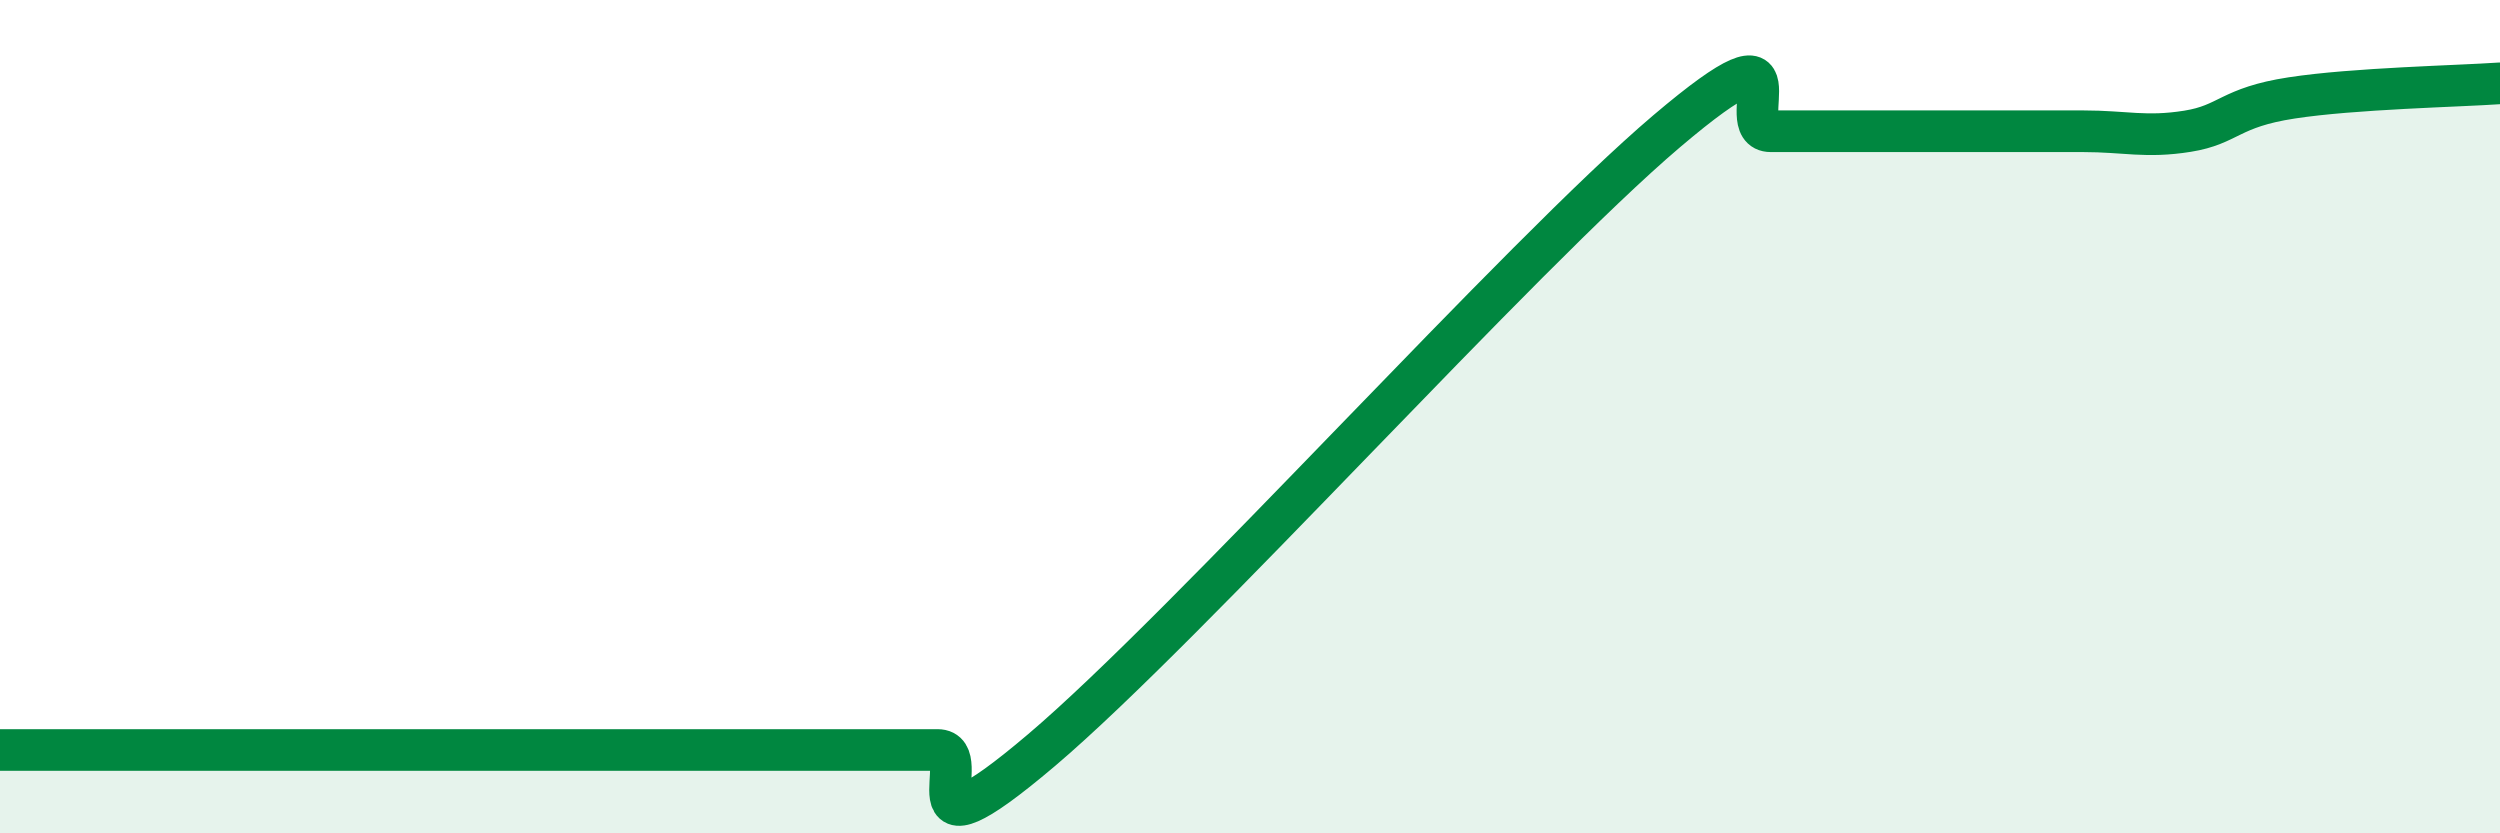
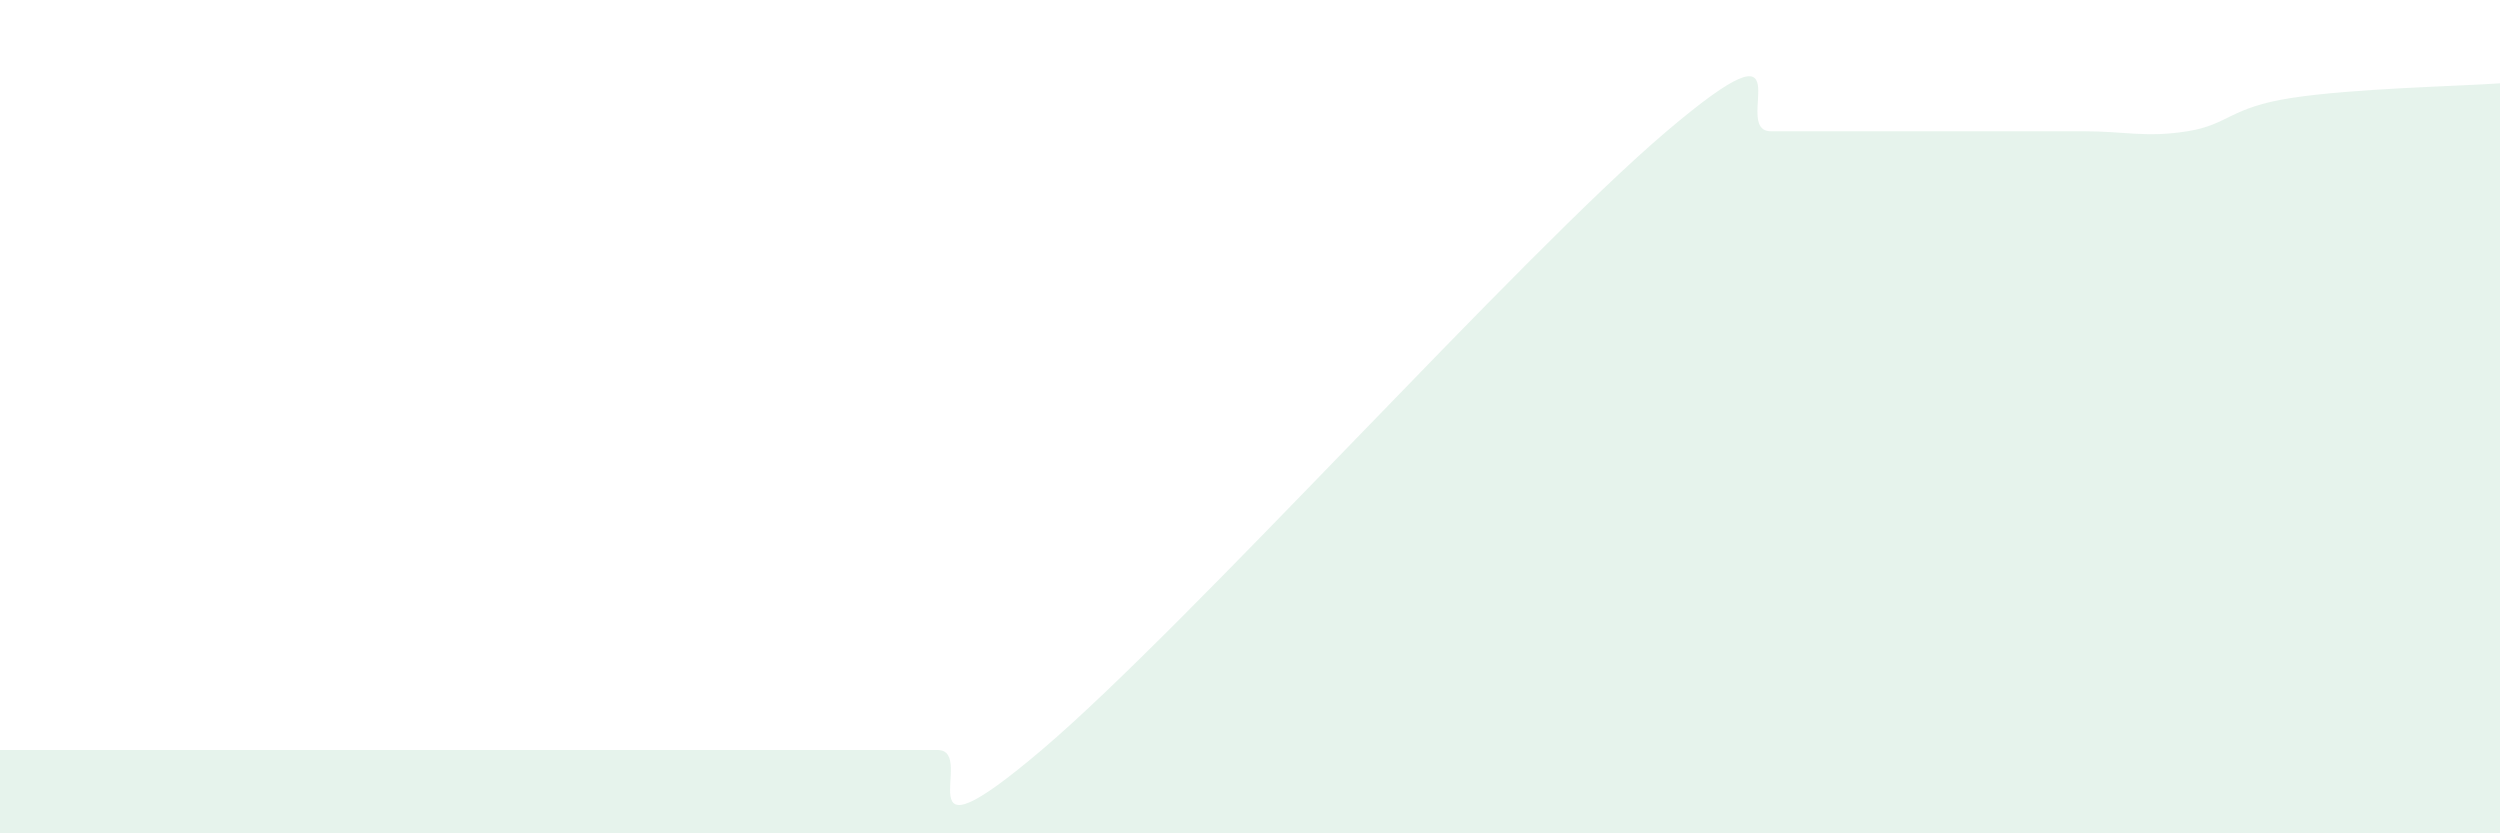
<svg xmlns="http://www.w3.org/2000/svg" width="60" height="20" viewBox="0 0 60 20">
-   <path d="M 0,18 C 0.5,18 1.5,18 2.5,18 C 3.5,18 4,18 5,18 C 6,18 6.5,18 7.5,18 C 8.5,18 9,18 10,18 C 11,18 11.5,18 12.5,18 C 13.5,18 14,18 15,18 C 16,18 16.5,18 17.5,18 C 18.5,18 19,18 20,18 C 21,18 21.5,18 22.5,18 C 23.5,18 21.5,20.97 25,18 C 28.5,15.03 36.5,6.12 40,3.15 C 43.5,0.18 41.5,3.15 42.5,3.15 C 43.5,3.15 44,3.15 45,3.15 C 46,3.15 46.5,3.15 47.5,3.15 C 48.5,3.15 49,3.15 50,3.15 C 51,3.15 51.5,3.31 52.5,3.15 C 53.5,2.99 53.5,2.58 55,2.35 C 56.5,2.12 59,2.07 60,2L60 20L0 20Z" fill="#008740" opacity="0.1" stroke-linecap="round" stroke-linejoin="round" />
-   <path d="M 0,18 C 0.5,18 1.5,18 2.5,18 C 3.5,18 4,18 5,18 C 6,18 6.5,18 7.5,18 C 8.5,18 9,18 10,18 C 11,18 11.5,18 12.5,18 C 13.5,18 14,18 15,18 C 16,18 16.5,18 17.5,18 C 18.5,18 19,18 20,18 C 21,18 21.5,18 22.5,18 C 23.5,18 21.5,20.97 25,18 C 28.5,15.03 36.5,6.12 40,3.15 C 43.5,0.18 41.5,3.15 42.5,3.15 C 43.5,3.15 44,3.15 45,3.15 C 46,3.15 46.5,3.15 47.5,3.15 C 48.5,3.15 49,3.15 50,3.15 C 51,3.15 51.5,3.31 52.5,3.15 C 53.5,2.99 53.5,2.58 55,2.35 C 56.5,2.12 59,2.07 60,2" stroke="#008740" stroke-width="1" fill="none" stroke-linecap="round" stroke-linejoin="round" />
+   <path d="M 0,18 C 0.5,18 1.5,18 2.5,18 C 3.5,18 4,18 5,18 C 6,18 6.5,18 7.5,18 C 11,18 11.5,18 12.5,18 C 13.5,18 14,18 15,18 C 16,18 16.5,18 17.5,18 C 18.5,18 19,18 20,18 C 21,18 21.5,18 22.5,18 C 23.5,18 21.5,20.97 25,18 C 28.5,15.03 36.5,6.12 40,3.15 C 43.5,0.18 41.5,3.15 42.5,3.15 C 43.5,3.15 44,3.15 45,3.15 C 46,3.15 46.5,3.15 47.5,3.15 C 48.5,3.15 49,3.15 50,3.15 C 51,3.15 51.5,3.31 52.5,3.15 C 53.5,2.99 53.5,2.58 55,2.35 C 56.5,2.12 59,2.07 60,2L60 20L0 20Z" fill="#008740" opacity="0.1" stroke-linecap="round" stroke-linejoin="round" />
</svg>